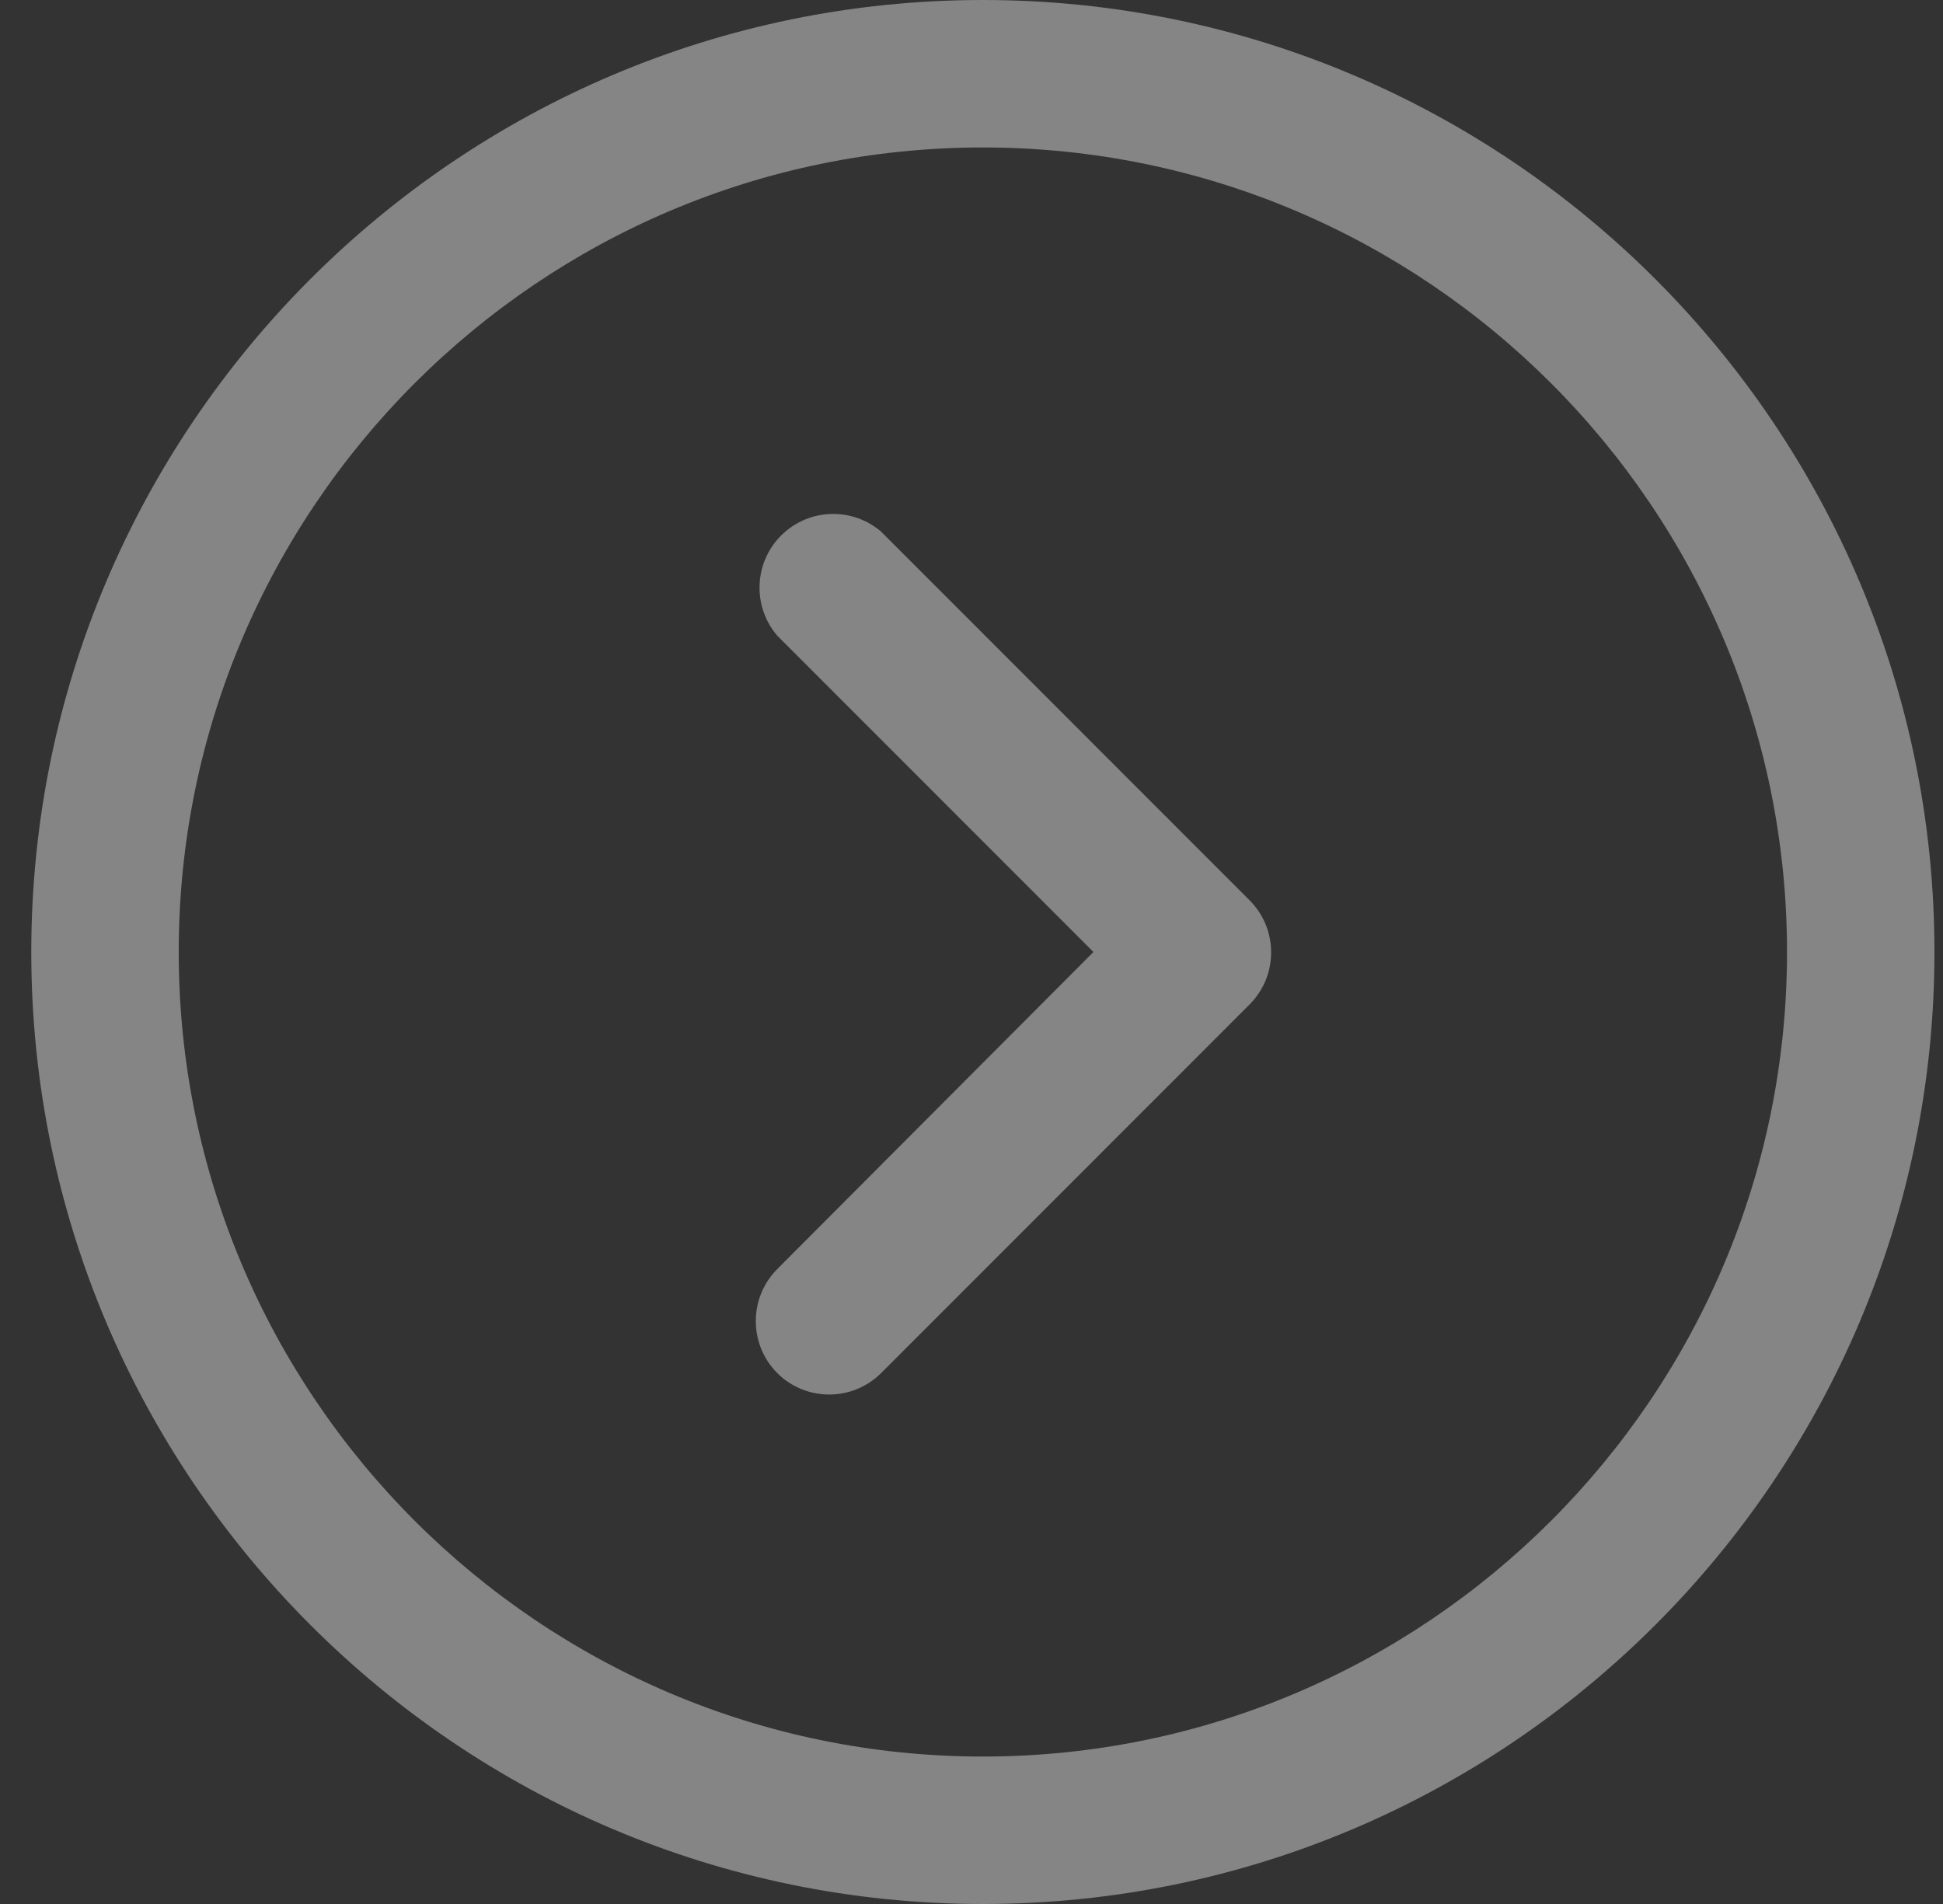
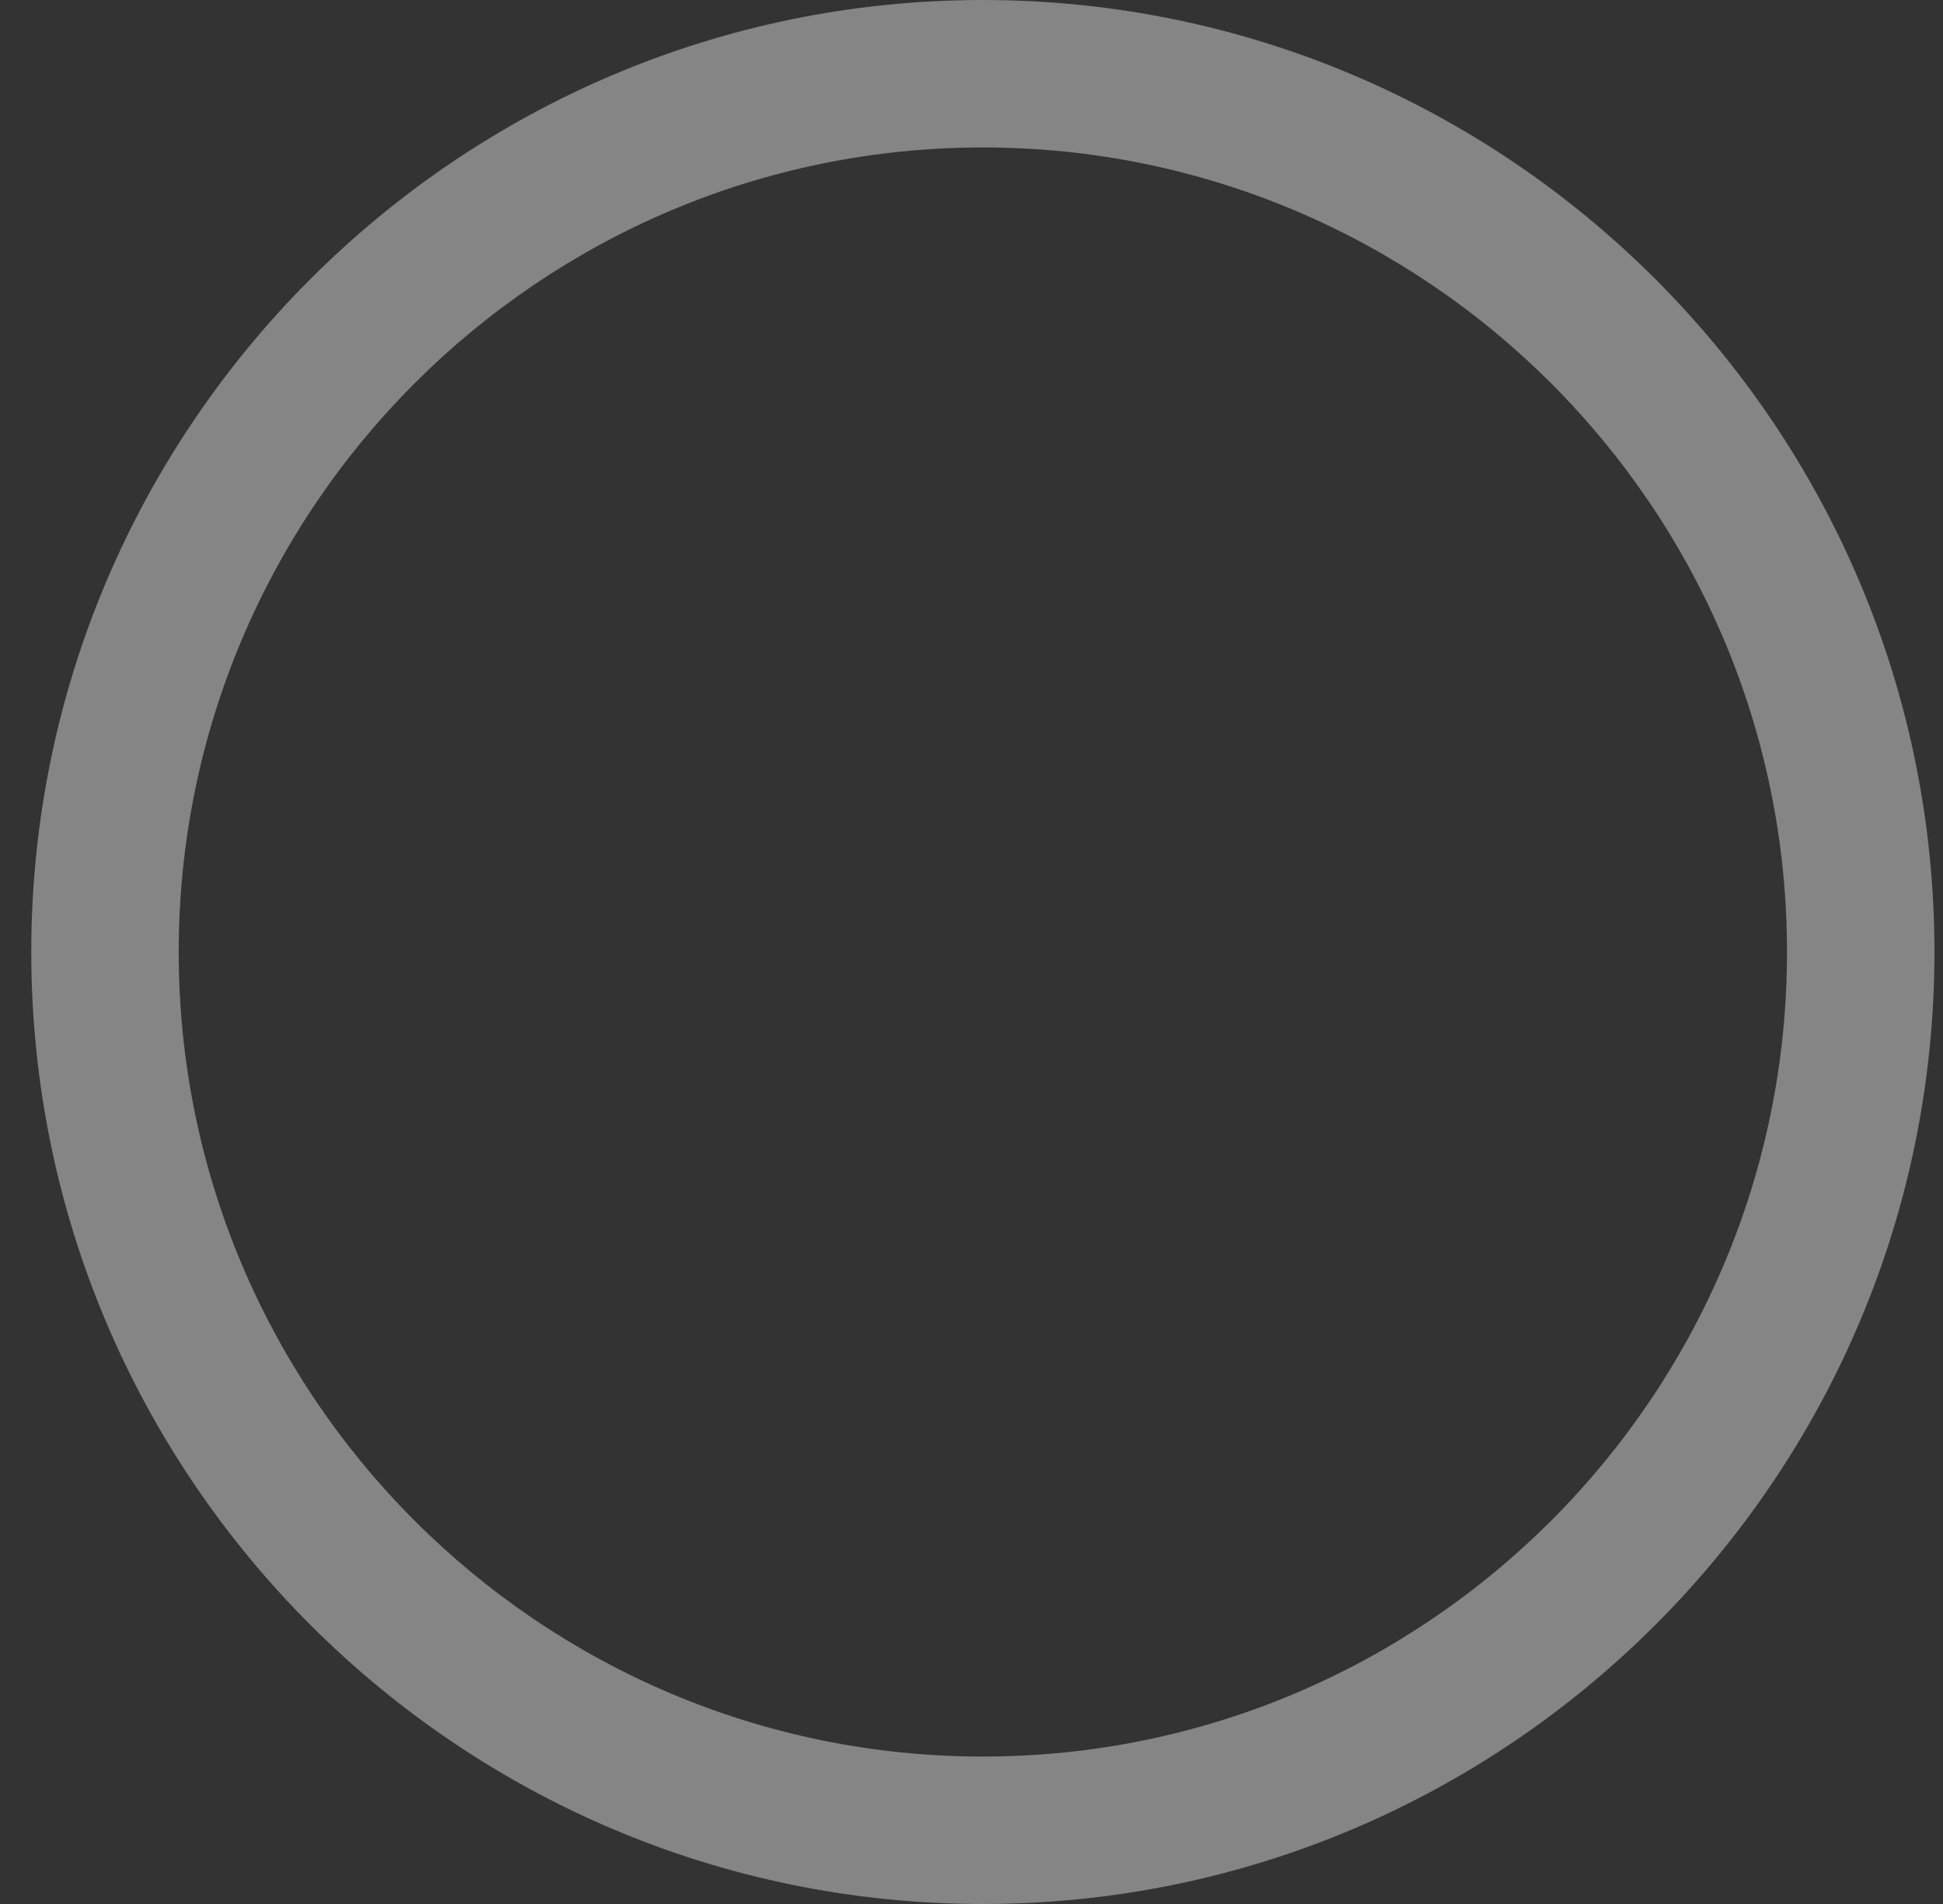
<svg xmlns="http://www.w3.org/2000/svg" width="50" height="49" viewBox="0 0 50 49" fill="none">
  <rect x="0" y="0" width="50" height="49" fill="#333333" stroke="none" />
  <g opacity="0.4">
    <path d="M49.78 24.5C49.78 10.99 38.796 -8.73224e-07 25.293 -1.9467e-06C11.79 -3.02018e-06 0.805 10.99 0.805 24.5C0.805 38.01 11.791 49 25.293 49C38.794 49 49.78 38.01 49.78 24.5ZM4.599 24.5C4.599 13.085 13.882 3.795 25.293 3.795C36.704 3.795 45.986 13.085 45.986 24.5C45.986 35.917 36.704 45.205 25.293 45.205C13.882 45.205 4.599 35.915 4.599 24.5Z" fill="white" />
-     <path d="M22.675 35.336L32.159 25.847C32.895 25.107 32.895 23.912 32.159 23.172L22.675 13.683C21.966 13.074 20.917 13.074 20.207 13.683C19.413 14.364 19.32 15.563 20.001 16.359L28.138 24.5L20.001 32.66C19.265 33.401 19.265 34.596 20.001 35.336C20.74 36.073 21.935 36.073 22.675 35.336Z" fill="white" />
  </g>
</svg>